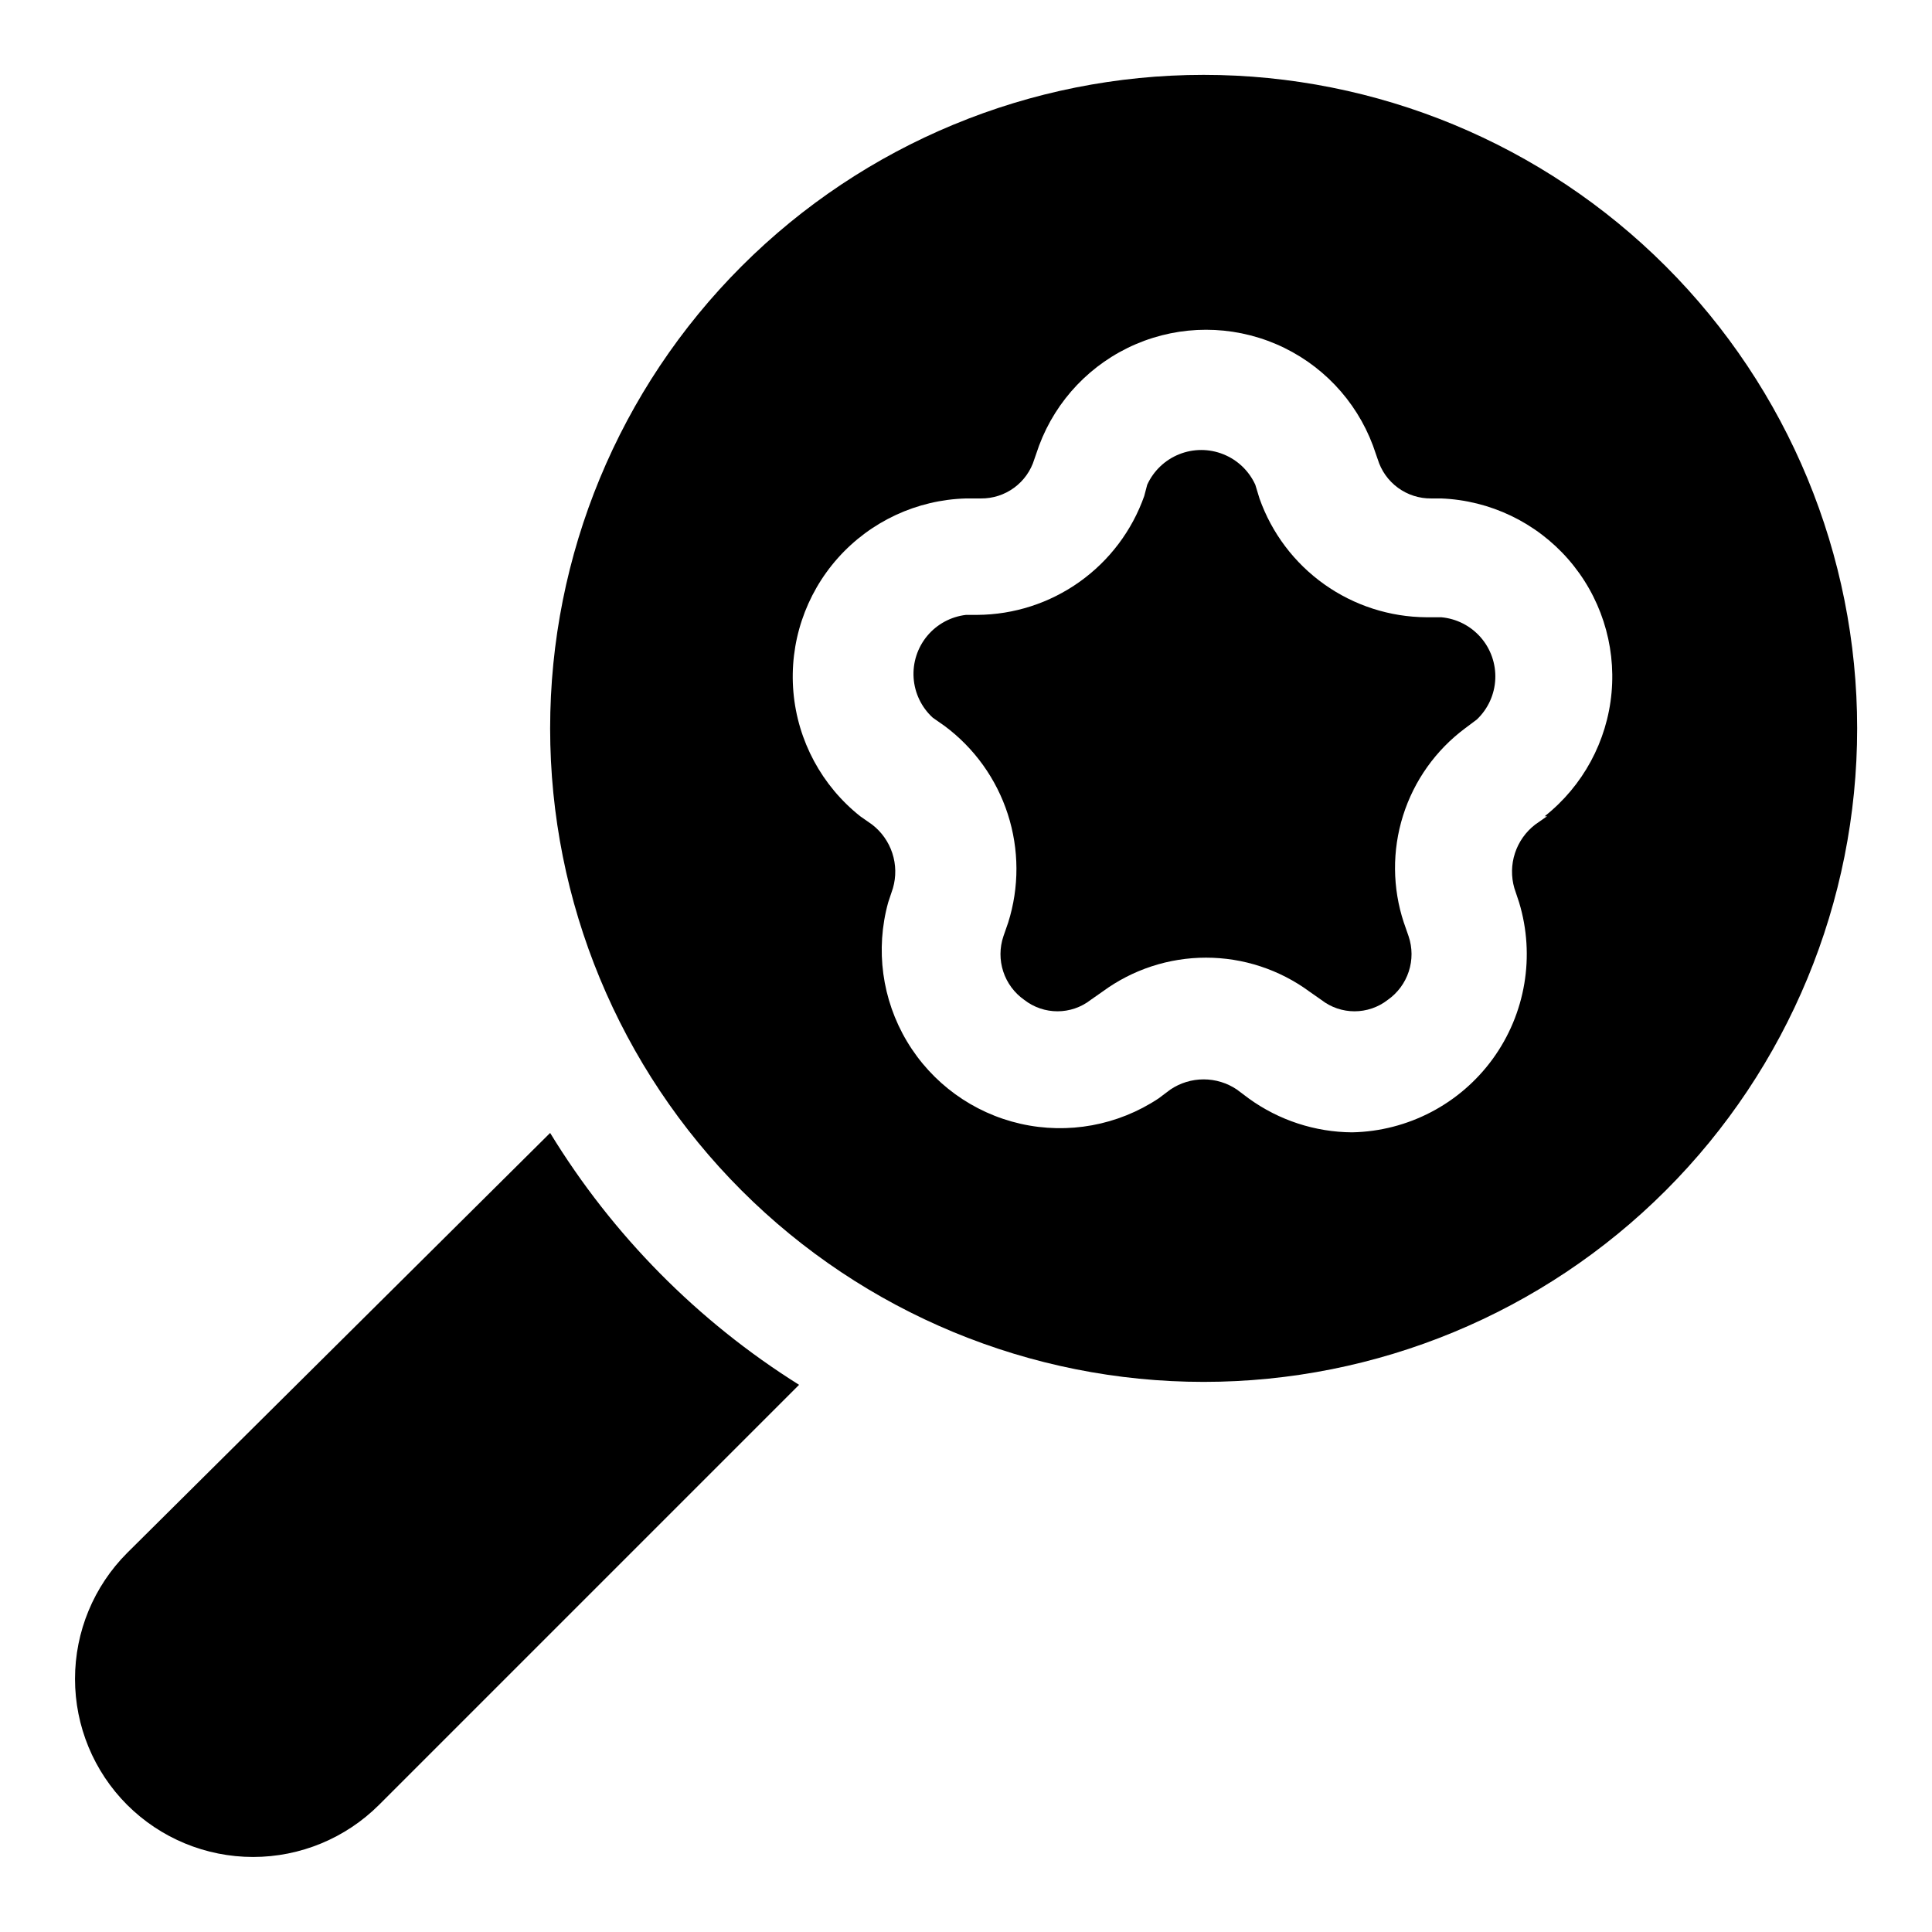
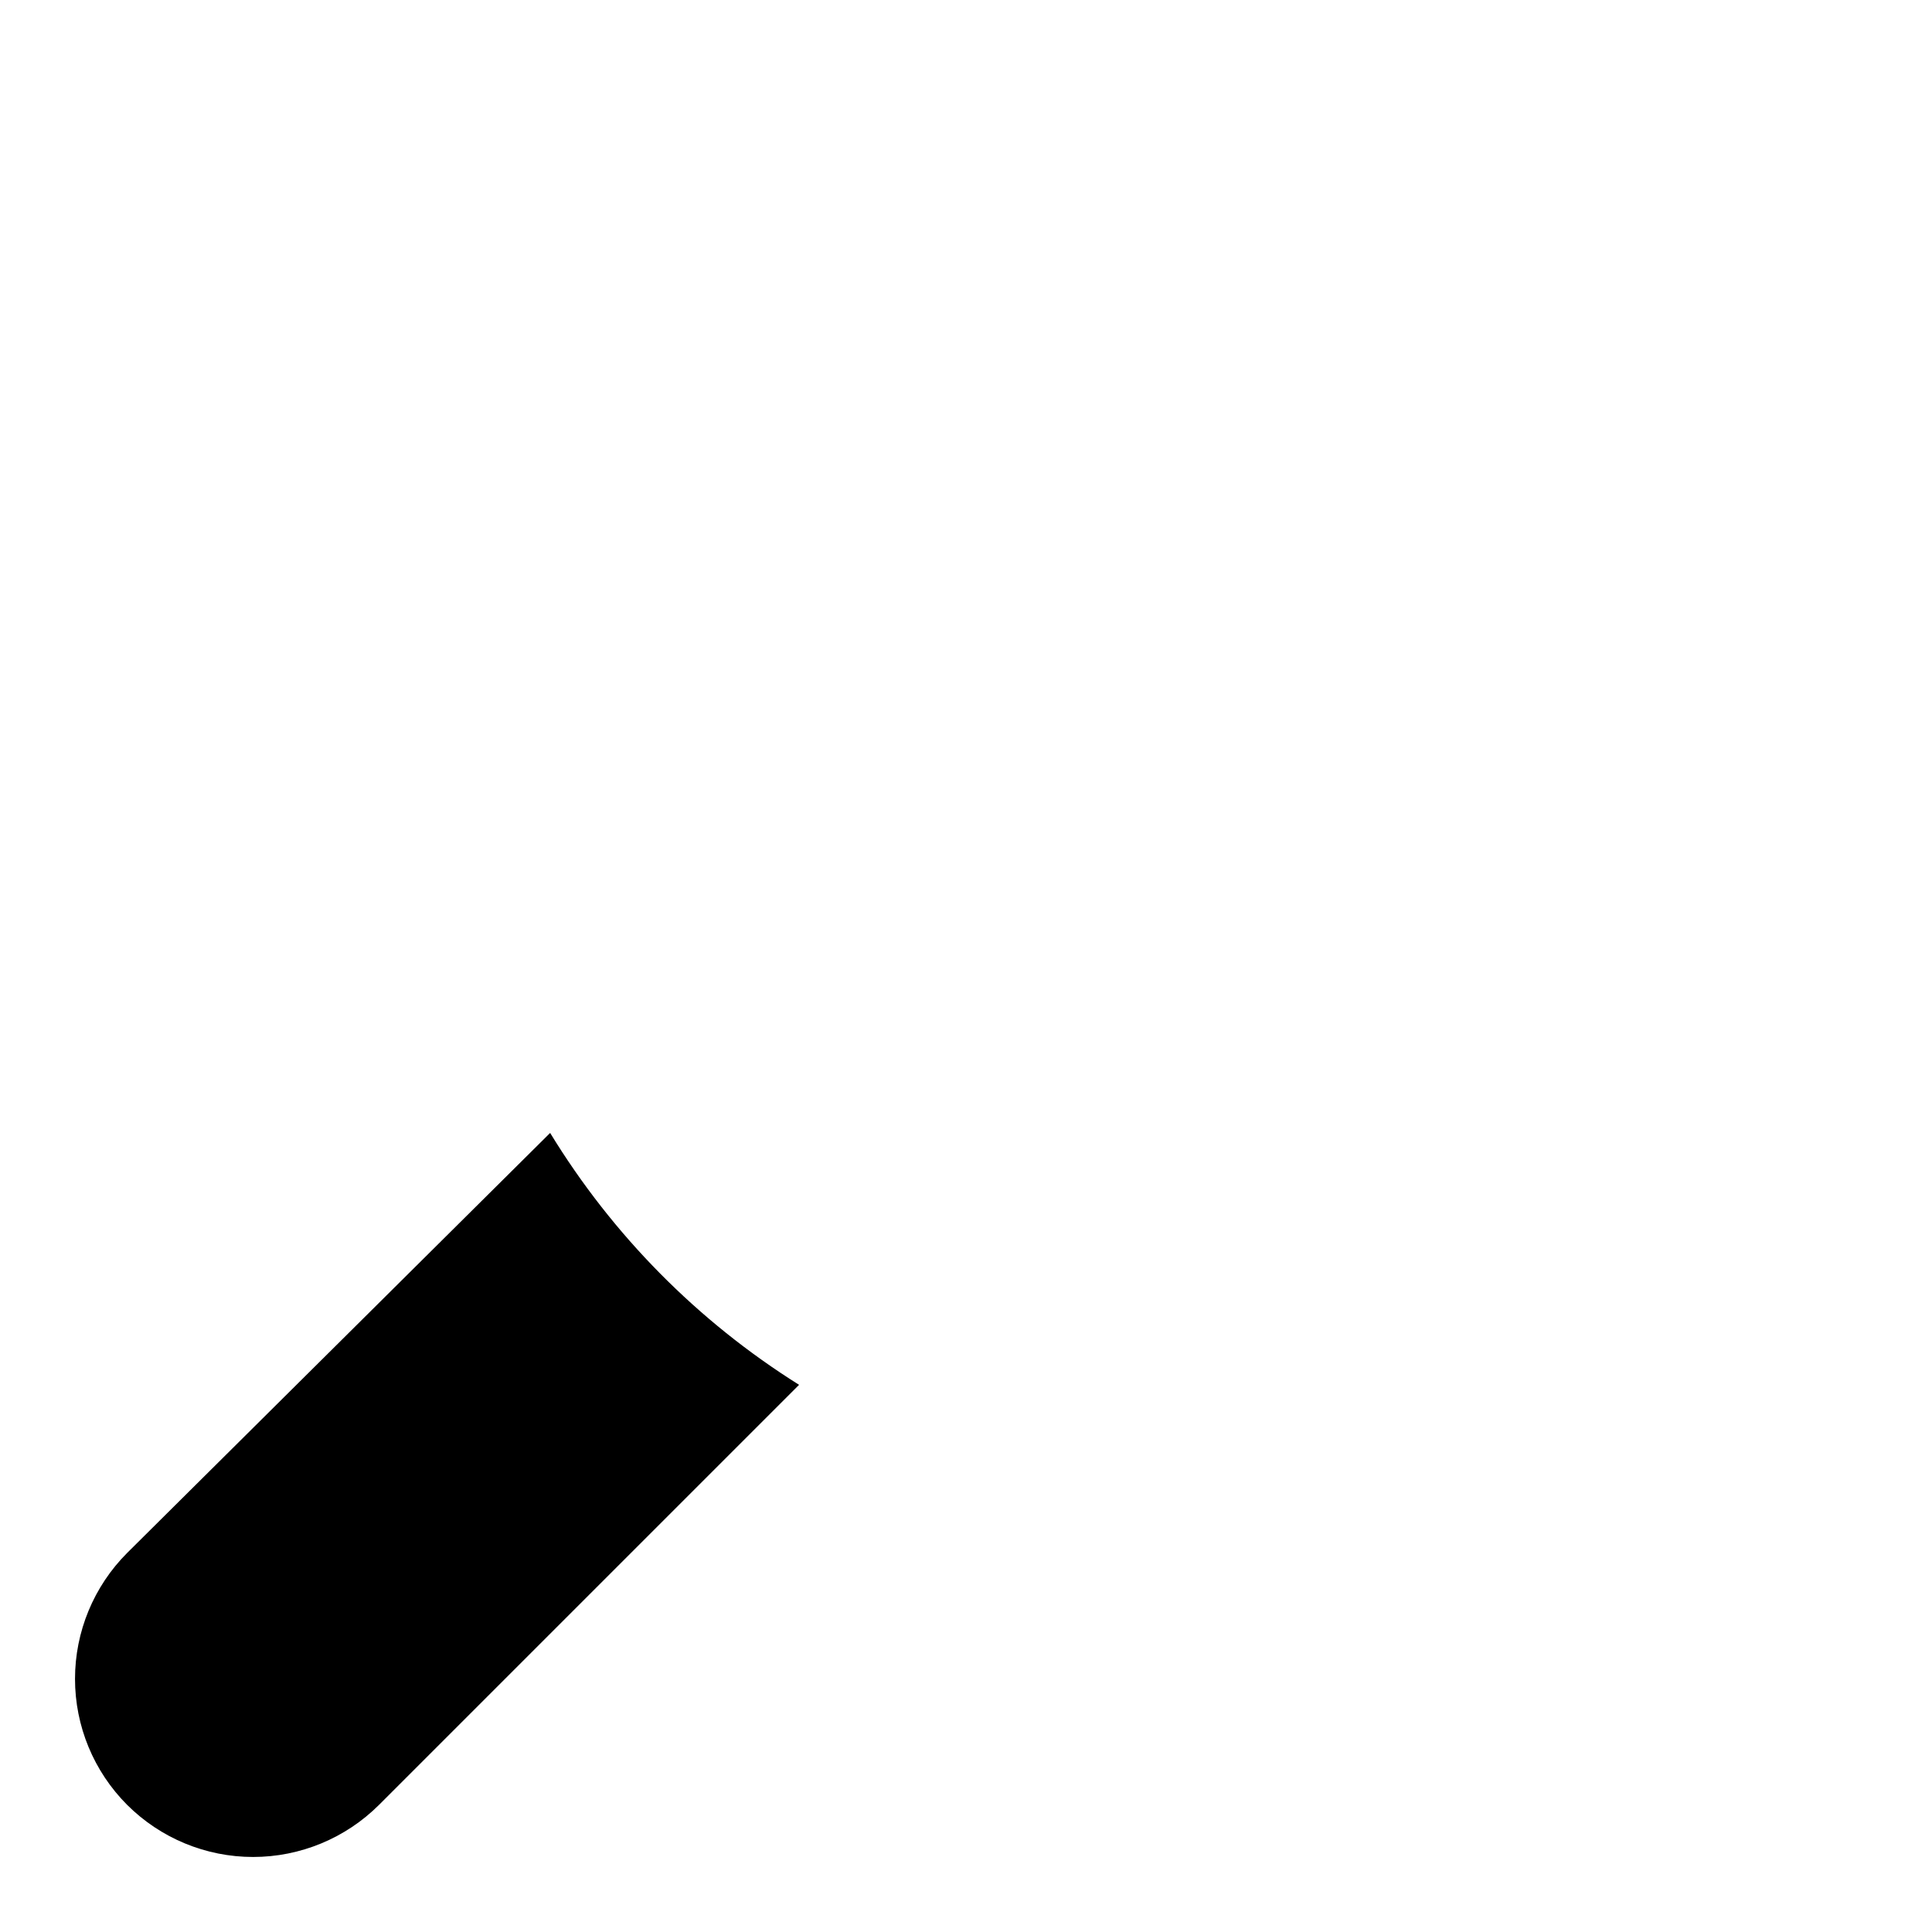
<svg xmlns="http://www.w3.org/2000/svg" fill="#000000" width="800px" height="800px" version="1.1" viewBox="144 144 512 512">
  <g>
    <path d="m289.79 444.24-112.1 111.31c-8.844 8.855-13.812 20.859-13.812 33.375 0 12.52 4.969 24.523 13.812 33.379 8.855 8.844 20.863 13.812 33.379 13.812 12.516 0 24.52-4.969 33.379-13.812l111.31-111.31v-0.004c-26.863-16.84-49.445-39.691-65.969-66.754z" />
-     <path d="m525.95 307.58h-3.938 0.004c-9.719-0.062-19.18-3.117-27.098-8.75-7.918-5.637-13.906-13.578-17.145-22.738l-1.102-3.621c-1.68-3.688-4.711-6.582-8.473-8.086-3.758-1.508-7.953-1.508-11.711 0-3.758 1.504-6.793 4.398-8.469 8.086l-0.789 2.992c-3.238 9.16-9.227 17.102-17.145 22.734-7.914 5.637-17.379 8.691-27.098 8.754h-2.988c-4.016 0.469-7.695 2.465-10.281 5.57-2.582 3.109-3.871 7.094-3.602 11.125 0.273 4.035 2.086 7.809 5.066 10.539l3.148 2.203c7.875 5.859 13.727 14.027 16.746 23.367 3.019 9.34 3.055 19.387 0.098 28.746l-1.258 3.621c-1.023 3.027-1.039 6.305-0.047 9.34 0.992 3.039 2.941 5.672 5.555 7.508 5.184 4.047 12.453 4.047 17.637 0l3.148-2.203c7.941-5.832 17.539-8.977 27.395-8.977 9.852 0 19.449 3.144 27.395 8.977l3.148 2.203c5.18 4.047 12.449 4.047 17.633 0 2.613-1.836 4.562-4.469 5.555-7.508 0.996-3.035 0.98-6.312-0.043-9.34l-1.258-3.621h-0.004c-3.043-9.195-3.117-19.117-0.207-28.359 2.91-9.242 8.656-17.332 16.426-23.121l3.148-2.363c2.938-2.797 4.68-6.621 4.867-10.672 0.188-4.055-1.199-8.02-3.863-11.078-2.668-3.055-6.41-4.965-10.453-5.328z" />
-     <path d="m462.98 163.84c-45.934 0-89.984 18.246-122.46 50.727-32.48 32.477-50.727 76.527-50.727 122.46 0 45.93 18.246 89.98 50.727 122.46 32.477 32.48 76.527 50.727 122.46 50.727 45.93 0 89.98-18.246 122.46-50.727 32.48-32.477 50.727-76.527 50.727-122.46 0-45.934-18.246-89.984-50.727-122.46-32.477-32.48-76.527-50.727-122.46-50.727zm91 196.48-3.148 2.203v0.004c-2.504 1.93-4.371 4.57-5.352 7.574-0.984 3.004-1.039 6.234-0.16 9.273l1.258 3.777c4.293 14.148 1.711 29.492-6.977 41.457-8.691 11.965-22.48 19.172-37.262 19.473-9.844-0.062-19.422-3.203-27.395-8.973l-3.148-2.363c-2.606-1.762-5.676-2.699-8.816-2.699-3.144 0-6.215 0.938-8.82 2.699l-3.148 2.363c-10.758 7.137-23.969 9.559-36.562 6.703-12.59-2.856-23.465-10.742-30.09-21.824s-8.426-24.391-4.981-36.836l1.258-3.777c0.879-3.039 0.824-6.269-0.16-9.273-0.98-3.004-2.848-5.644-5.352-7.574l-3.148-2.203c-10.191-8.078-16.602-20-17.719-32.957-1.117-12.957 3.156-25.801 11.812-35.504s20.934-15.41 33.934-15.77h3.938-0.004c3.168 0.035 6.262-0.961 8.816-2.836 2.555-1.871 4.434-4.523 5.356-7.555l1.258-3.621c4.519-12.09 13.793-21.805 25.66-26.883 11.867-5.078 25.297-5.078 37.164 0s21.137 14.793 25.656 26.883l1.258 3.621h0.004c0.918 3.031 2.797 5.684 5.352 7.555 2.555 1.875 5.648 2.871 8.816 2.836h2.676c12.93 0.523 25.074 6.328 33.605 16.059 8.527 9.73 12.691 22.531 11.52 35.418-1.176 12.883-7.582 24.723-17.73 32.754z" />
  </g>
</svg>